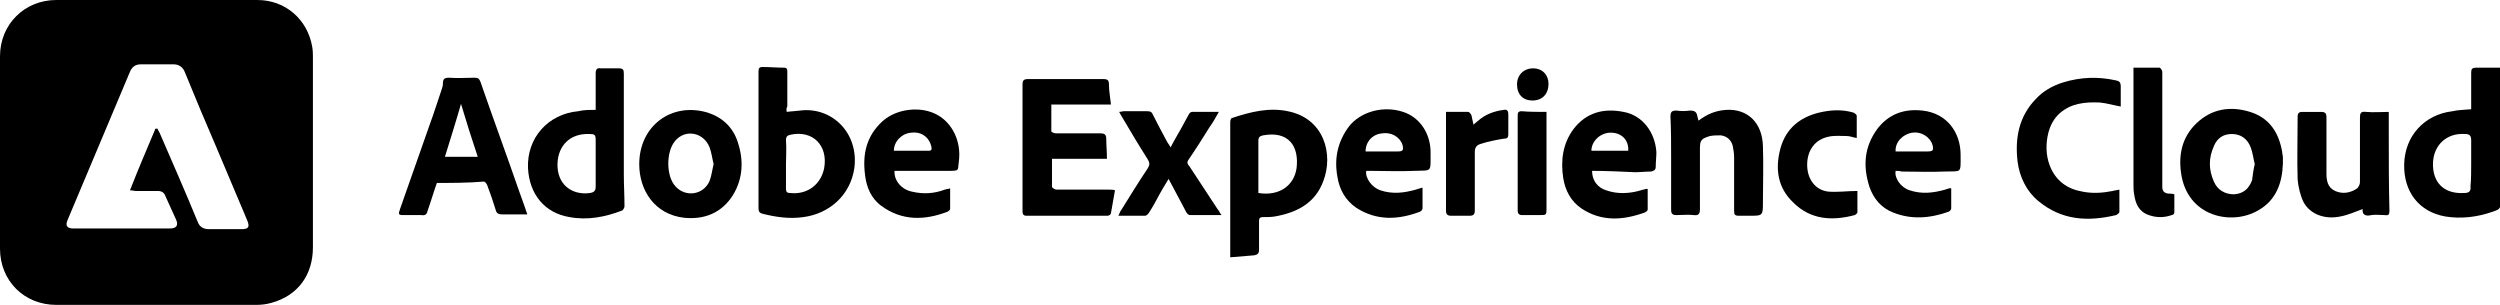
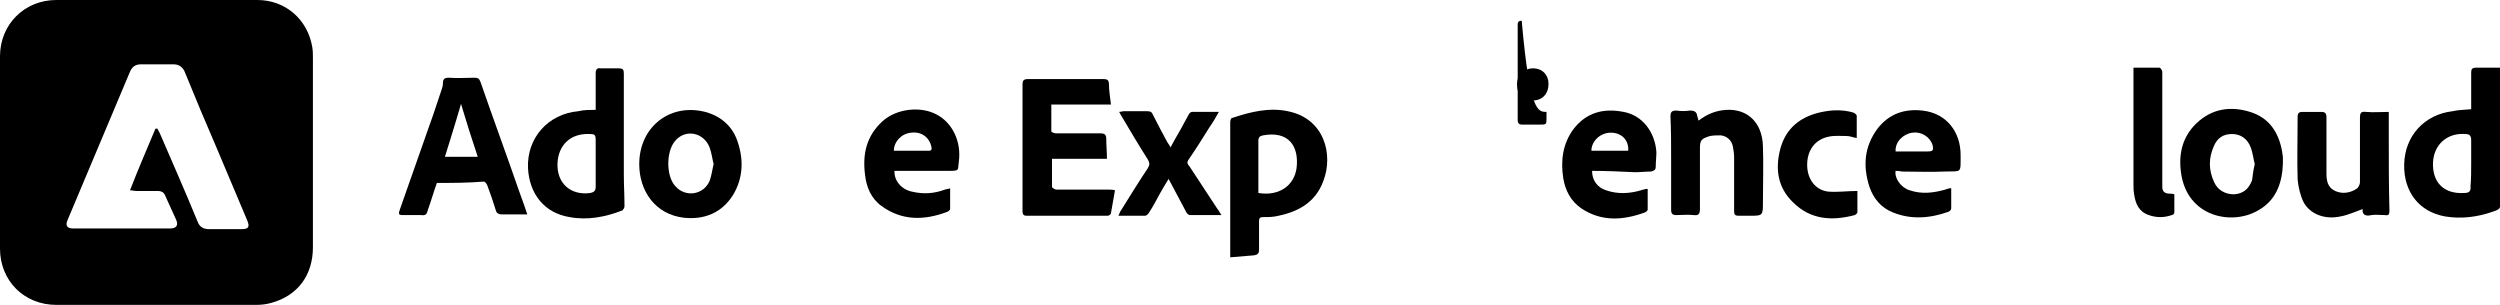
<svg xmlns="http://www.w3.org/2000/svg" version="1.1" id="Camada_1" x="0px" y="0px" viewBox="0 0 373.1 45.5" style="enable-background:new 0 0 373.1 45.5;" xml:space="preserve">
  <g>
    <path d="M23.4,0c5,0,10,0,15,0c4.2,0,7.5,2.9,8.2,7c0.1,0.6,0.1,1.1,0.1,1.7c0,9.4,0,18.8,0,28.2c0,4.1-2.2,7.2-6.2,8.3   c-0.7,0.2-1.5,0.3-2.2,0.3c-10,0-19.9,0-29.9,0c-4.8,0-8.4-3.6-8.4-8.4c0-9.6,0-19.2,0-28.7C0,3.6,3.7,0,8.4,0   C13.4,0,18.4,0,23.4,0z M23.2,19.2c0.1,0,0.2,0,0.3,0c0.1,0.3,0.3,0.5,0.4,0.8c1.9,4.4,3.8,8.7,5.6,13.1c0.3,0.8,0.9,1.1,1.7,1.1   c1.6,0,3.2,0,4.8,0c1.1,0,1.3-0.3,0.9-1.3c-1.5-3.6-3.1-7.3-4.6-10.9c-1.6-3.7-3.2-7.5-4.7-11.2c-0.3-0.8-0.9-1.2-1.7-1.2   c-1.6,0-3.3,0-4.9,0c-0.8,0-1.3,0.4-1.6,1.1c-3.1,7.4-6.2,14.7-9.3,22.1c-0.4,0.9-0.1,1.3,0.9,1.3c4.8,0,9.5,0,14.3,0   c1.1,0,1.4-0.5,0.9-1.5c-0.5-1.1-1-2.2-1.5-3.3c-0.2-0.6-0.6-0.8-1.2-0.8c-1.1,0-2.1,0-3.2,0c-0.3,0-0.5-0.1-0.9-0.1   C20.6,25.3,21.9,22.3,23.2,19.2z" />
    <path d="M165.2,23.7c-2.7,0-5.4,0-8.2,0c0,1.5,0,2.8,0,4.2c0,0.1,0.4,0.4,0.7,0.4c2.6,0,5.2,0,7.8,0c0.3,0,0.6,0,0.9,0.1   c-0.2,1.2-0.4,2.3-0.6,3.4c0,0.2-0.3,0.4-0.5,0.4c-4,0-8.1,0-12.1,0c-0.6,0-0.6-0.4-0.6-0.8c0-2.7,0-5.4,0-8.1c0-3.6,0-7.1,0-10.7   c0-0.6,0.2-0.8,0.8-0.8c3.8,0,7.5,0,11.3,0c0.6,0,0.8,0.2,0.8,0.8c0,1,0.2,2,0.3,3c-3,0-5.9,0-8.9,0c0,1.4,0,2.7,0,4   c0,0.1,0.4,0.3,0.7,0.3c2.2,0,4.4,0,6.6,0c0.7,0,0.9,0.2,0.9,0.9C165.1,21.7,165.2,22.7,165.2,23.7z" />
-     <path d="M117.4,16.7c0.7-0.1,1.3-0.1,2-0.2c4.7-0.6,8.8,3.3,8.1,8.6c-0.6,4.1-3.8,6.8-7.6,7.3c-2.1,0.3-4.1,0-6.1-0.5   c-0.4-0.1-0.6-0.3-0.6-0.8c0-6.8,0-13.6,0-20.4c0-0.5,0.1-0.7,0.6-0.7c1.1,0,2.1,0.1,3.2,0.1c0.5,0,0.5,0.3,0.5,0.6   c0,1.7,0,3.5,0,5.2C117.3,16.2,117.4,16.4,117.4,16.7z M117.3,24.5c0,1.2,0,2.4,0,3.6c0,0.5,0.1,0.7,0.6,0.7   c2.5,0.3,4.6-1.2,5.1-3.7c0.6-3.4-1.7-5.7-5-5c-0.5,0.1-0.7,0.3-0.7,0.8C117.4,22.2,117.3,23.3,117.3,24.5z" />
    <path d="M88.9,16.4c0-1.1,0-2.2,0-3.3c0-0.7,0-1.5,0-2.2c0-0.5,0.2-0.8,0.7-0.7c0.9,0,1.8,0,2.7,0c0.7,0,0.8,0.2,0.8,0.8   c0,5,0,10,0,15c0,1.6,0.1,3.2,0.1,4.8c0,0.2-0.2,0.5-0.3,0.6c-2.6,1-5.2,1.5-7.9,1c-3.7-0.6-6-3.4-6.2-7.3c-0.2-4.5,3-8.1,7.5-8.5   C87.1,16.4,87.9,16.4,88.9,16.4z M88.9,24.4c0-1.1,0-2.3,0-3.4c0-0.9-0.1-1-1-1c-2.8-0.1-4.6,1.7-4.7,4.4c-0.1,3,2,4.8,4.9,4.4   c0.5-0.1,0.8-0.3,0.8-0.9C88.9,26.7,88.9,25.5,88.9,24.4z" />
    <path d="M368.8,16.3c0-1.1,0-2.2,0-3.2c0-0.7,0-1.5,0-2.2c0-0.6,0.1-0.8,0.8-0.8c1.1,0,2.3,0,3.5,0c0,0.3,0,0.6,0,0.9   c0,6.1,0,12.3,0,18.4c0,0.2,0,0.3,0,0.5c0.1,1.2,0.1,1.3-1.1,1.7c-2.3,0.8-4.7,1.1-7.1,0.7c-3.9-0.7-6.2-3.7-6.1-7.8   c0.1-4.2,3-7.4,7.2-7.9C366.8,16.4,367.8,16.4,368.8,16.3z M368.8,24.4c0-1.2,0-2.3,0-3.5c0-0.7-0.3-0.9-0.9-0.9   c-2.7-0.2-4.7,1.6-4.8,4.3c-0.1,3,1.7,4.7,4.7,4.5c0.6,0,1-0.2,0.9-1C368.8,26.7,368.8,25.5,368.8,24.4z" />
    <path d="M65.2,27.3c-0.5,1.4-0.9,2.8-1.4,4.2c-0.1,0.5-0.4,0.7-0.9,0.6c-0.9,0-1.8,0-2.7,0c-0.7,0-0.8-0.1-0.5-0.9   c1.5-4.3,3-8.5,4.5-12.8c0.6-1.6,1.1-3.3,1.7-5c0.1-0.3,0.2-0.6,0.2-0.9c0-0.7,0.2-0.9,0.9-0.9c1.3,0.1,2.6,0,3.8,0   c0.5,0,0.7,0.1,0.9,0.6c1.9,5.5,3.9,10.9,5.8,16.4c0.4,1.1,0.8,2.2,1.2,3.4c-0.6,0-1,0-1.4,0c-0.8,0-1.6,0-2.4,0   c-0.5,0-0.8-0.2-0.9-0.6c-0.4-1.3-0.8-2.5-1.3-3.8c-0.1-0.2-0.3-0.5-0.5-0.5C69.8,27.3,67.5,27.3,65.2,27.3z M68.8,15.5   c-0.8,2.8-1.6,5.3-2.4,7.9c1.7,0,3.2,0,4.9,0C70.4,20.7,69.6,18.2,68.8,15.5z" />
    <path d="M183.6,38.4c0-0.3,0-0.5,0-0.8c0-6.5,0-13,0-19.4c0-0.2,0.1-0.6,0.3-0.6c2.7-0.9,5.5-1.6,8.3-1c5.5,1.1,6.8,6.5,5.3,10.4   c-1.2,3.3-3.9,4.7-7.2,5.3c-0.6,0.1-1.2,0.1-1.8,0.1c-0.5,0-0.6,0.2-0.6,0.6c0,1.4,0,2.9,0,4.3c0,0.5-0.2,0.7-0.7,0.8   C186,38.2,184.8,38.3,183.6,38.4z M187.8,28.8c3,0.5,5.3-1,5.7-3.7c0.4-3.3-1.2-5.6-5-4.9c-0.5,0.1-0.7,0.3-0.7,0.8   c0,2.3,0,4.6,0,6.9C187.8,28.1,187.8,28.4,187.8,28.8z" />
    <path d="M340.7,24.4c-0.1,2.9-1,5.5-3.7,7c-3.9,2.3-10.6,1-11.5-5.6c-0.4-2.8,0.2-5.4,2.3-7.4c2.3-2.2,5.1-2.6,8-1.7   c2.9,0.9,4.3,3.1,4.8,6c0,0.3,0.1,0.5,0.1,0.8C340.7,23.9,340.7,24.2,340.7,24.4z M336.5,24.5c-0.2-0.8-0.3-1.7-0.6-2.5   c-0.5-1.3-1.5-2-2.8-2c-1.3,0-2.2,0.6-2.7,1.8c-0.8,1.8-0.8,3.5,0,5.3c0.5,1.2,1.6,1.9,3,1.9c1.4-0.1,2.2-0.8,2.7-2.1   C336.2,26.1,336.3,25.3,336.5,24.5z" />
    <path d="M95.4,24.5c0-5.7,4.8-9.3,10.2-7.7c2.2,0.7,3.8,2.2,4.5,4.4c0.9,2.7,0.8,5.4-0.7,7.9c-1.7,2.7-4.3,3.7-7.3,3.4   C97.7,32,95.4,28.4,95.4,24.5z M106.5,24.5c-0.2-0.8-0.3-1.7-0.6-2.5c-0.9-2.3-3.7-2.8-5.2-0.9c-1.3,1.6-1.3,5.2,0.1,6.7   c1.5,1.7,4.2,1.3,5.1-0.8C106.2,26.2,106.3,25.3,106.5,24.5z" />
-     <path d="M316.5,15.9c-1.1-0.2-2.1-0.5-3.1-0.6c-2.2-0.1-4.3,0.1-6,1.6c-0.9,0.8-1.4,1.8-1.7,2.9c-0.4,1.6-0.4,3.3,0.2,4.9   c0.9,2.3,2.6,3.5,4.9,3.9c1.5,0.3,3,0.2,4.5-0.1c0.3-0.1,0.6-0.1,1-0.2c0,1.2,0,2.3,0,3.3c0,0.2-0.3,0.4-0.5,0.5   c-4.2,1-8.1,0.8-11.6-2.1c-1.8-1.5-2.8-3.6-3.1-5.9c-0.4-3.5,0.2-6.7,2.7-9.3c1.1-1.2,2.5-2,4.1-2.5c2.6-0.8,5.2-0.9,7.9-0.3   c0.5,0.1,0.7,0.3,0.7,0.9C316.5,13.8,316.5,14.8,316.5,15.9z" />
    <path d="M133.5,25.5c-0.1,1.5,1.1,2.8,2.6,3.1c1.7,0.4,3.3,0.3,4.9-0.3c0.1,0,0.3-0.1,0.4-0.1c0.1,0,0.2,0,0.4-0.1   c0,1.1,0,2.1,0,3.1c0,0.1-0.2,0.3-0.4,0.4c-3.4,1.3-6.8,1.4-9.9-0.9c-1.5-1.1-2.2-2.8-2.4-4.6c-0.4-3.1,0.2-5.8,2.6-8   c2.1-1.9,5.7-2.3,8.1-1c2.3,1.2,3.7,4,3.3,7c-0.2,1.3,0.2,1.4-1.5,1.4c-2.4,0-4.8,0-7.2,0C134,25.5,133.8,25.5,133.5,25.5z    M133.4,22.5c1.8,0,3.5,0,5.2,0c0.4,0,0.5-0.2,0.4-0.6c-0.3-1.4-1.5-2.3-3-2.1C134.6,19.9,133.4,21.1,133.4,22.5z" />
    <path d="M282.9,25.5c-0.2,1.1,0.8,2.5,2.1,2.9c1.8,0.6,3.5,0.4,5.3-0.1c0.2-0.1,0.4-0.1,0.6-0.2c0.1,0,0.1,0,0.3,0c0,1,0,2,0,3   c0,0.2-0.2,0.4-0.4,0.5c-2.8,1-5.6,1.2-8.3,0.1c-1.8-0.7-2.9-2.1-3.5-3.8c-1-3.1-0.8-6,1.2-8.7c1.7-2.2,4-3,6.7-2.7   c3.7,0.4,5.7,3.3,5.7,6.6c0,2.9,0.2,2.4-2.4,2.5c-2.1,0.1-4.3,0-6.4,0C283.5,25.5,283.2,25.5,282.9,25.5z M282.9,22.6   c1.6,0,3.2,0,4.8,0c0.8,0,0.9-0.2,0.7-1c-0.4-1.2-1.7-2-3-1.8C284,20,282.8,21.2,282.9,22.6z" />
-     <path d="M203.9,25.5c-0.2,1.1,0.9,2.5,2.1,2.9c1.8,0.6,3.5,0.4,5.3-0.1c0.3-0.1,0.6-0.2,1-0.3c0,1.1,0,2.1,0,3.1   c0,0.2-0.2,0.4-0.4,0.5c-3.2,1.2-6.4,1.4-9.5-0.6c-1.6-1.1-2.5-2.7-2.8-4.6c-0.5-2.7,0-5.2,1.7-7.5c1.7-2.2,5.1-3.2,8.1-2.2   c2.5,0.8,4.2,3.3,4.1,6.3c0,2.8,0.2,2.4-2.5,2.5c-2.1,0.1-4.2,0-6.4,0C204.4,25.5,204.1,25.5,203.9,25.5z M203.8,22.6   c1.6,0,3.2,0,4.8,0c0.8,0,0.9-0.2,0.7-1c-0.4-1.2-1.7-1.9-3-1.7C204.9,20,203.8,21.1,203.8,22.6z" />
    <path d="M352.6,31.2c-1.1,0.4-2.2,0.9-3.3,1.1c-2.3,0.5-4.5-0.3-5.5-2.1c-0.5-1-0.8-2.3-0.9-3.4c-0.1-3.1,0-6.3,0-9.4   c0-0.5,0.2-0.7,0.7-0.7c0.9,0,1.9,0,2.8,0c0.6,0,0.8,0.2,0.8,0.8c0,2.8,0,5.6,0,8.4c0,1.1,0.2,2.1,1.3,2.6c1.1,0.5,2.3,0.3,3.3-0.4   c0.2-0.2,0.4-0.6,0.4-0.9c0-3.2,0-6.4,0-9.6c0-0.7,0.1-1,0.9-0.9c1.1,0.1,2.2,0,3.4,0c0,1.2,0,2.4,0,3.6c0,3.7,0,7.4,0.1,11.1   c0,0.6-0.1,0.8-0.7,0.7c-0.7,0-1.3-0.1-2,0C353.1,32.3,352.5,32.1,352.6,31.2z" />
    <path d="M237.6,25.5c0,1.4,0.8,2.5,2.1,2.9c1.7,0.6,3.5,0.5,5.2,0c0.2-0.1,0.5-0.1,0.7-0.2c0.1,0,0.1,0,0.3,0c0,1,0,2.1,0,3.1   c0,0.1-0.2,0.3-0.4,0.4c-3.3,1.2-6.5,1.4-9.5-0.6c-1.6-1.1-2.4-2.7-2.7-4.5c-0.4-2.6-0.1-5.1,1.5-7.3c1.9-2.5,4.5-3.2,7.5-2.6   c2.8,0.5,4.7,3,4.9,6c0,0.7-0.1,1.5-0.1,2.2c0,0.5-0.3,0.6-0.7,0.7c-0.8,0-1.6,0.1-2.4,0.1C241.9,25.6,239.7,25.5,237.6,25.5z    M237.5,22.5c1.8,0,3.7,0,5.5,0c0.1-1.6-1-2.7-2.6-2.7C238.8,19.8,237.5,21.1,237.5,22.5z" />
    <path d="M253.5,18c1.3-1,2.6-1.5,4.1-1.6c3.2-0.2,5.4,1.9,5.5,5.4c0.1,2.8,0,5.5,0,8.3c0,2.1,0,2.1-2,2.1c-0.5,0-1,0-1.6,0   c-0.6,0-0.7-0.2-0.7-0.7c0-2.7,0-5.3,0-8c0-0.6-0.1-1.2-0.2-1.7c-0.2-0.9-0.9-1.5-1.8-1.6c-0.5,0-1.1,0-1.6,0.1   c-1.3,0.4-1.5,0.6-1.5,1.9c0,3,0,6,0,9c0,0.7-0.2,1-0.9,0.9c-0.9-0.1-1.7,0-2.6,0c-0.6,0-0.8-0.2-0.8-0.8c0-2.6,0-5.1,0-7.7   c0-2.1,0-4.1-0.1-6.2c0-0.7,0.2-0.9,0.9-0.9c0.7,0.1,1.3,0.1,2,0c0.7,0,1,0.2,1.1,0.8C253.4,17.6,253.4,17.8,253.5,18z" />
    <path d="M182.3,32.1c-1.7,0-3.2,0-4.7,0c-0.3,0-0.6-0.4-0.7-0.7c-0.8-1.5-1.6-3-2.5-4.7c-0.5,0.8-0.9,1.5-1.3,2.2   c-0.5,0.9-1,1.9-1.6,2.8c-0.1,0.2-0.4,0.5-0.6,0.5c-1.3,0-2.5,0-4,0c0.2-0.3,0.2-0.6,0.4-0.8c1.3-2.1,2.6-4.2,4-6.3   c0.3-0.5,0.3-0.8,0-1.3c-1.4-2.2-2.7-4.4-4-6.6c-0.1-0.1-0.1-0.3-0.3-0.5c0.3,0,0.5-0.1,0.7-0.1c1.2,0,2.3,0,3.5,0   c0.5,0,0.7,0.1,0.9,0.6c0.7,1.4,1.4,2.7,2.1,4c0.1,0.2,0.3,0.4,0.5,0.8c0.5-1,1-1.8,1.5-2.7c0.4-0.7,0.8-1.5,1.2-2.2   c0.1-0.2,0.3-0.4,0.5-0.4c1.2,0,2.5,0,4,0c-0.5,0.9-0.9,1.6-1.4,2.3c-1,1.6-2,3.2-3.1,4.8c-0.3,0.4-0.2,0.7,0.1,1   c1.4,2.1,2.8,4.3,4.2,6.4C181.9,31.4,182,31.7,182.3,32.1z" />
    <path d="M277.2,28.5c0,1,0,2.1,0,3.2c0,0.1-0.2,0.3-0.4,0.4c-3.4,0.9-6.6,0.7-9.2-1.9c-2.3-2.2-2.7-5-1.9-8c0.8-3,2.9-4.7,5.8-5.4   c1.7-0.4,3.4-0.5,5.1,0c0.2,0.1,0.5,0.3,0.5,0.5c0,1.1,0,2.2,0,3.3c-0.6-0.1-1-0.3-1.5-0.3c-0.9,0-1.8-0.1-2.7,0.1   c-2,0.4-3.2,2-3.2,4.2c0,2.1,1.2,3.8,3.2,4C274.4,28.7,275.7,28.5,277.2,28.5z" />
    <path d="M318.4,10.1c1.3,0,2.6,0,3.9,0c0.1,0,0.4,0.4,0.4,0.6c0,0.7,0,1.5,0,2.2c0,4.7,0,9.5,0,14.2c0,0.3,0,0.5,0,0.8   c0,0.7,0.4,1,1.1,1c0.2,0,0.4,0,0.7,0.1c0,0.9,0,1.8,0,2.7c0,0.2-0.2,0.4-0.4,0.4c-1.1,0.4-2.3,0.4-3.4,0c-1.5-0.5-2-1.7-2.2-3.1   c-0.1-0.5-0.1-1-0.1-1.5c0-5.5,0-10.9,0-16.4C318.4,10.8,318.4,10.5,318.4,10.1z" />
-     <path d="M215.8,16.7c1.1,0,2.2,0,3.3,0c0.2,0,0.4,0.3,0.5,0.5c0.1,0.4,0.2,0.9,0.3,1.4c0.2-0.2,0.4-0.3,0.6-0.5   c1.1-1,2.4-1.5,3.9-1.7c0.5-0.1,0.7,0.1,0.7,0.7c0,1,0,1.9,0,2.9c0,0.6-0.2,0.7-0.7,0.7c-1.2,0.2-2.3,0.4-3.5,0.8   c-0.6,0.2-0.8,0.6-0.8,1.2c0,2.9,0,5.8,0,8.7c0,0.6-0.2,0.8-0.8,0.8c-0.9,0-1.8,0-2.7,0c-0.6,0-0.8-0.2-0.8-0.8c0-3.3,0-6.6,0-10   C215.8,19.9,215.8,18.4,215.8,16.7z" />
-     <path d="M230.8,16.7c0,0.4,0,0.6,0,0.9c0,4.5,0,9,0,13.5c0,1,0,1-1.1,1c-0.8,0-1.7,0-2.5,0c-0.5,0-0.7-0.2-0.7-0.7   c0-4.7,0-9.4,0-14.2c0-0.4,0.1-0.6,0.6-0.6C228.3,16.7,229.5,16.7,230.8,16.7z" />
+     <path d="M230.8,16.7c0,0.4,0,0.6,0,0.9c0,1,0,1-1.1,1c-0.8,0-1.7,0-2.5,0c-0.5,0-0.7-0.2-0.7-0.7   c0-4.7,0-9.4,0-14.2c0-0.4,0.1-0.6,0.6-0.6C228.3,16.7,229.5,16.7,230.8,16.7z" />
    <path d="M226.4,12.6c0-1.4,1-2.4,2.4-2.4c1.4,0,2.3,1,2.3,2.3c0,1.5-0.9,2.5-2.4,2.5C227.3,15,226.4,14.1,226.4,12.6z" />
  </g>
</svg>